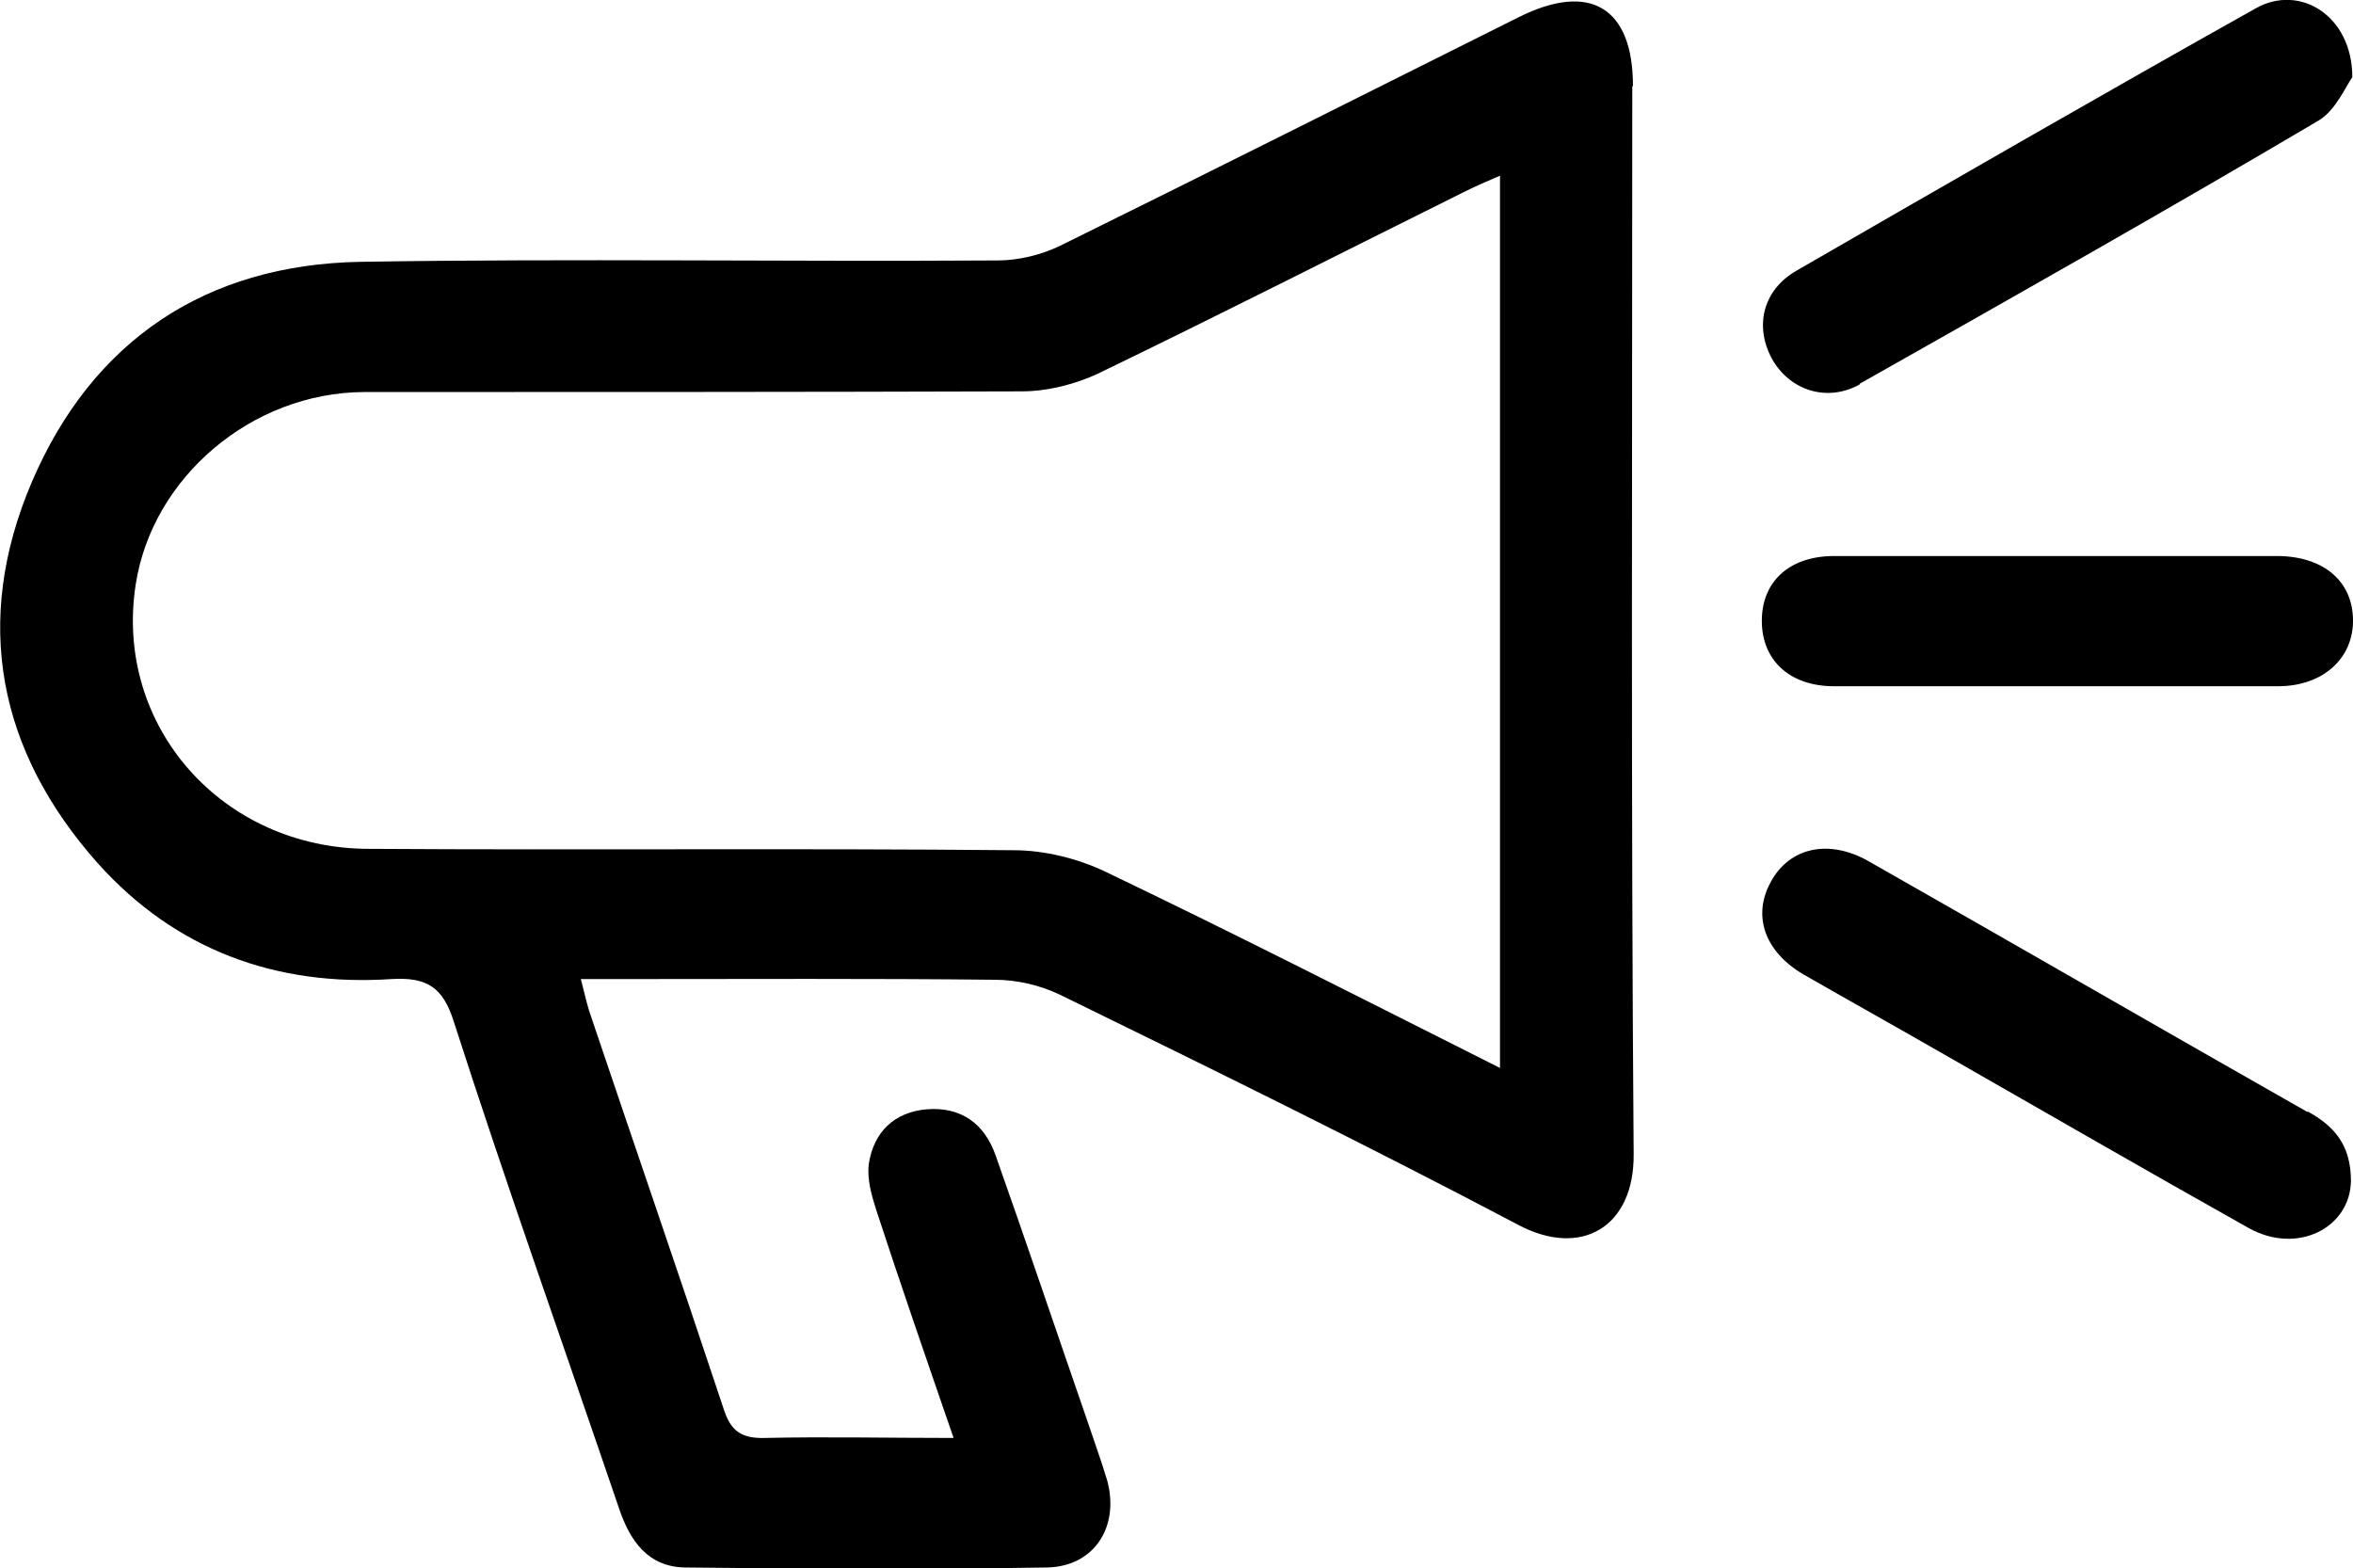
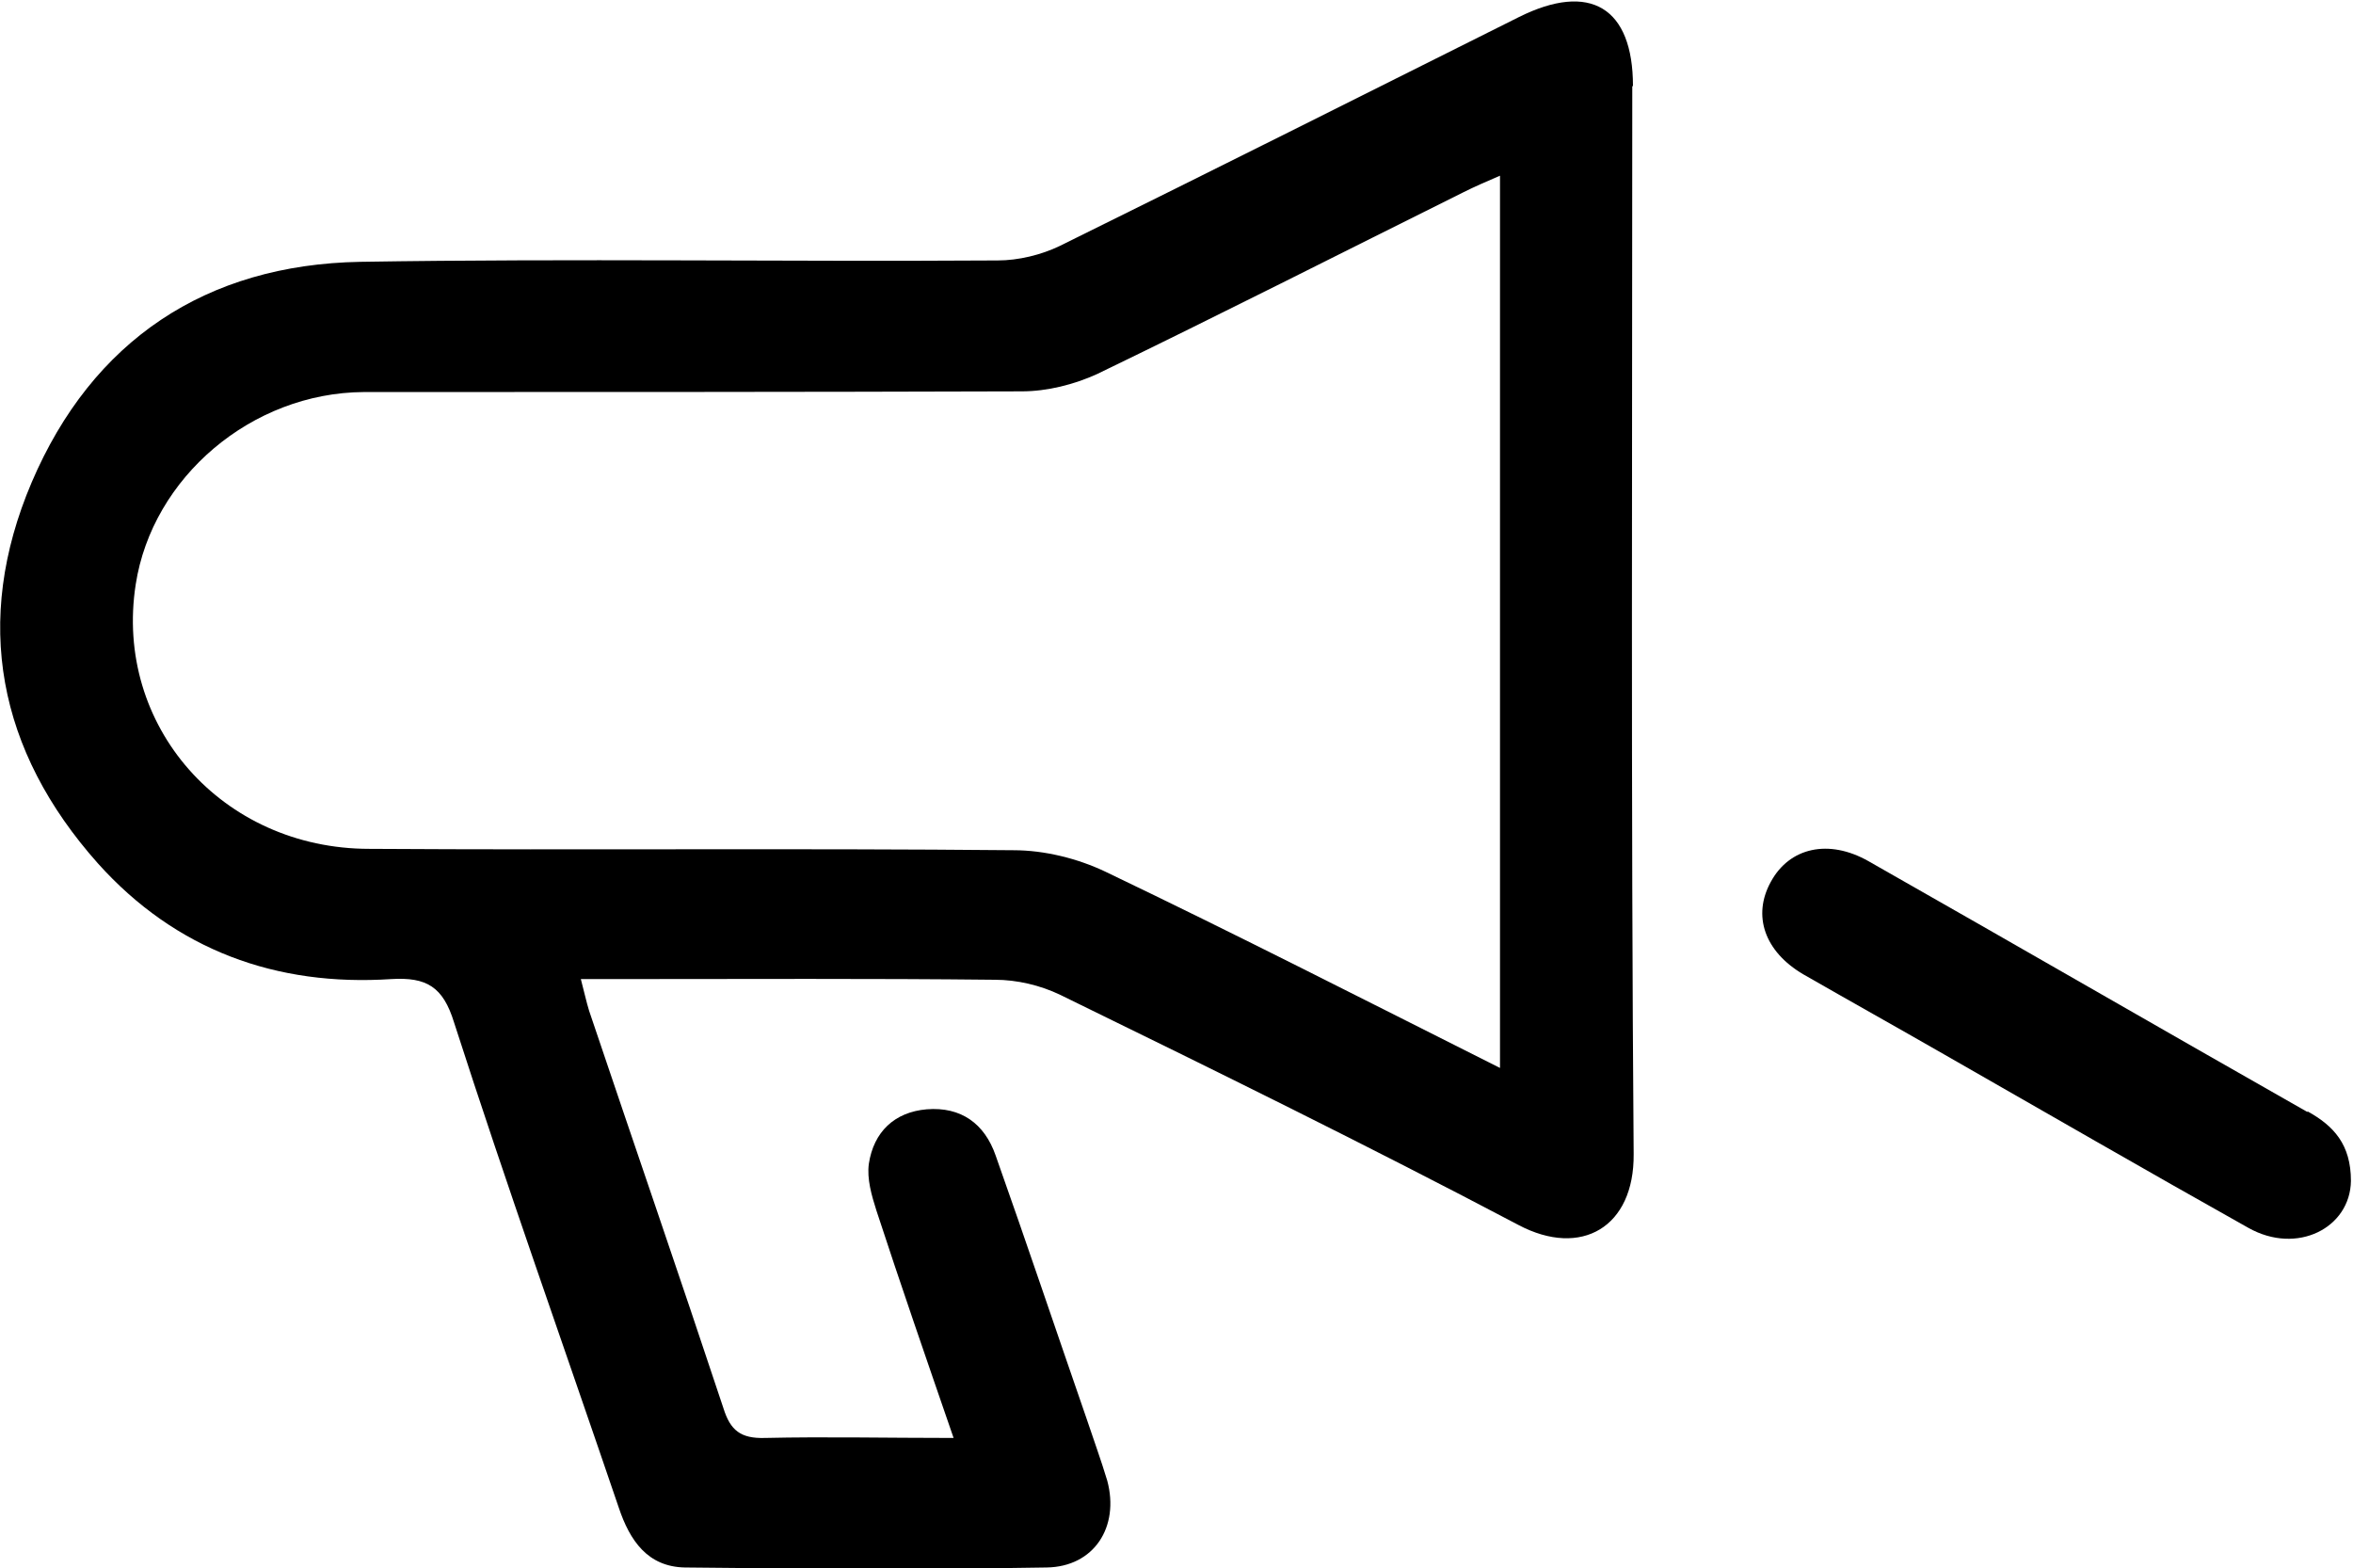
<svg xmlns="http://www.w3.org/2000/svg" id="Ebene_1" data-name="Ebene 1" version="1.1" viewBox="0 0 341.5 227.6">
  <defs>
    <style> .cls-1 { fill: #000; stroke-width: 0px; } </style>
  </defs>
  <path class="cls-1" d="M237,12.5c0-11.4-6.2-15.2-16.6-10-22.2,11.1-44.3,22.2-66.6,33.2-2.7,1.3-6,2.1-9,2.1-30.8.2-61.7-.3-92.5.2-22.4.4-38.9,11.4-47.7,32C-4,90.2-.3,109,14.2,125.3c11.3,12.6,25.9,17.9,42.6,16.8,5.1-.3,7.5,1.1,9.1,6.3,7.6,23.6,15.9,46.9,23.9,70.4,1.6,4.8,4.2,8.6,9.6,8.7,17.5.2,35,.3,52.5,0,6.9-.1,10.6-5.9,8.8-12.6-.9-3-2-6-3-9-4.4-12.7-8.7-25.5-13.2-38.2-1.6-4.6-5-7.1-10-6.7-4.7.4-7.7,3.3-8.4,7.9-.3,2.2.4,4.6,1.1,6.8,3.5,10.7,7.2,21.4,11.2,33-9.8,0-18.6-.2-27.4,0-3.5.1-5-1.1-6-4.3-6.4-19.3-13-38.4-19.5-57.7-.4-1.3-.7-2.7-1.2-4.6h6.1c18,0,36-.1,54,.1,3.2,0,6.6.8,9.5,2.2,22.3,10.9,44.5,21.8,66.5,33.4,9.1,4.8,16.8.3,16.7-10.3-.4-51.7-.2-103.3-.2-155ZM217.7,155c-19.5-9.8-38.3-19.4-57.3-28.5-4-1.9-8.8-3.1-13.3-3.1-31.2-.3-62.3,0-93.5-.2-21.4,0-37.1-17.9-33.9-38.4,2.4-15.5,16.8-27.8,33.1-27.9,31.8,0,63.6,0,95.5-.1,3.7,0,7.6-1,10.9-2.5,17.8-8.6,35.5-17.6,53.2-26.4,1.6-.8,3.2-1.5,5.3-2.4v129.5Z" />
  <path class="cls-1" d="M334.9,161.4c-21.3-12.1-42.4-24.3-63.7-36.4-5.8-3.3-11.5-2-14.2,3-2.7,4.9-.9,10.1,4.7,13.4,6.8,3.9,13.6,7.7,20.4,11.6,14.7,8.4,29.4,16.9,44.2,25.2,7.1,4,14.8,0,14.9-6.8,0-5.3-2.5-8-6.3-10.1Z" />
-   <path class="cls-1" d="M269.9,55.7c22.3-12.6,44.6-25.2,66.6-38.2,2.5-1.5,3.9-4.9,4.9-6.3,0-8.9-7.6-13.6-14-10-22.3,12.5-44.5,25.3-66.7,38.1-5,2.9-6.1,8.3-3.4,13,2.6,4.4,7.9,6.1,12.6,3.5Z" />
  <path class="cls-1" d="M298.6,80.7c10.6,0,21.3,0,31.9,0-10.6,0-21.3,0-31.9,0-10.8,0-21.6,0-32.4,0,10.8,0,21.6,0,32.4,0Z" />
-   <path class="cls-1" d="M330.5,80.7c-10.6,0-21.3,0-31.9,0-10.8,0-21.6,0-32.4,0-6.5,0-10.5,3.7-10.5,9.4,0,5.7,4,9.5,10.5,9.5,21.5,0,42.9,0,64.4,0,6.6,0,11-4.1,10.9-9.7-.1-5.6-4.3-9.1-10.8-9.2Z" />
</svg>